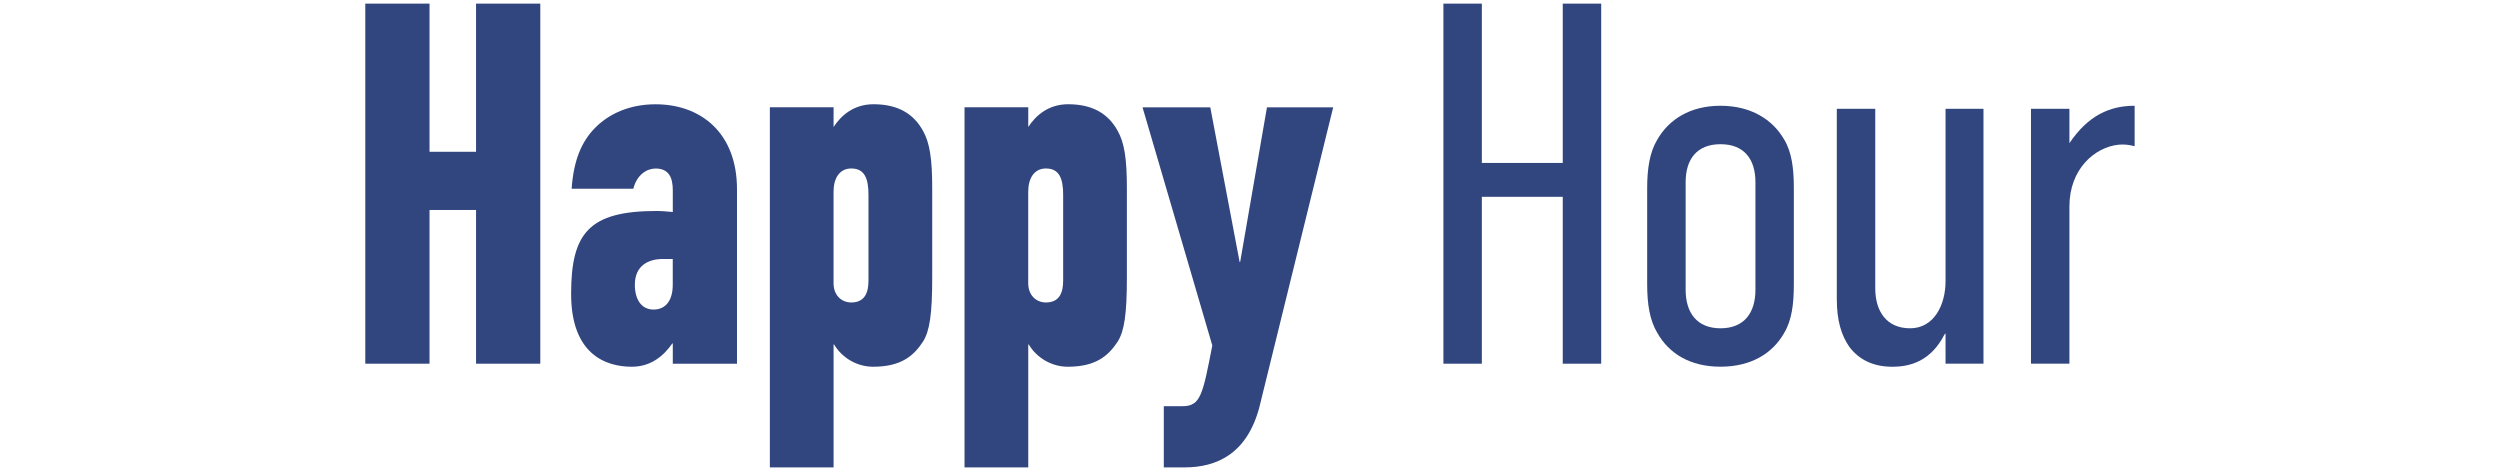
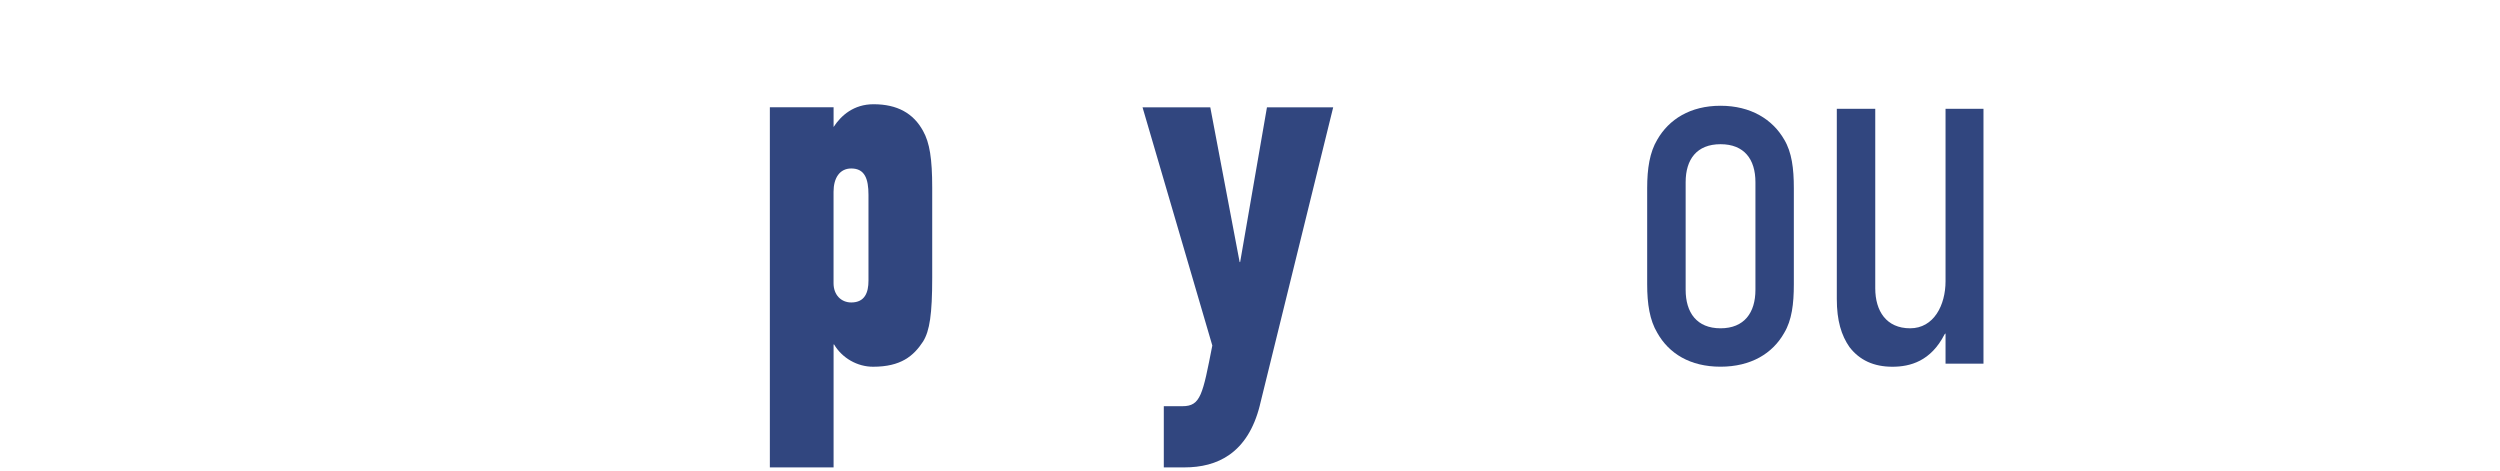
<svg xmlns="http://www.w3.org/2000/svg" id="Layer_1" version="1.1" viewBox="0 0 690 130">
  <defs>
    <style>
      .st0 {
        fill: #31467f;
      }
    </style>
  </defs>
-   <path class="st0" d="M131.39,100.38v-42.43h-12.84v42.43h-17.73V1h17.73v40.89h12.84V1h17.73v99.38h-17.73Z" />
-   <path class="st0" d="M185.69,100.38v-5.58h-.14c-2.23,3.21-5.72,6.42-11.17,6.42-7.12,0-16.75-3.35-16.75-20.1s4.89-22.89,23.59-22.89c1.54,0,2.65.14,4.47.28v-6c0-3.35-.98-6-4.75-6-2.37,0-5.16,1.67-6.14,5.58h-17.03c.56-7.96,2.79-13.12,6.56-16.89,4.05-4.05,9.77-6.42,16.61-6.42,12.42,0,22.47,7.82,22.47,23.45v48.15h-17.73ZM185.69,71.48h-3.21c-3.35.14-7.26,1.67-7.26,7.12,0,4.05,1.81,6.84,5.16,6.84s5.3-2.51,5.3-6.84v-7.12Z" />
  <path class="st0" d="M257.29,76.65c0,10.05-.7,14.66-2.51,17.59-2.65,4.05-6.14,6.98-13.82,6.98-4.33,0-8.51-2.37-10.75-6.14h-.14v33.92h-17.59V29.61h17.59v5.44c2.09-3.21,5.58-6.28,11.03-6.28,6.56,0,11.03,2.51,13.68,7.4,1.81,3.21,2.51,7.68,2.51,15.63v24.84h0ZM239.7,53.76c0-4.33-.98-7.26-4.75-7.26-3.21,0-4.89,2.65-4.89,6.42v25.26c0,3.21,2.09,5.3,4.89,5.3,3.77,0,4.75-2.79,4.75-6,0,0,0-23.73,0-23.73Z" />
-   <path class="st0" d="M311.02,76.65c0,10.05-.7,14.66-2.51,17.59-2.65,4.05-6.14,6.98-13.82,6.98-4.33,0-8.51-2.37-10.75-6.14h-.14v33.92h-17.59V29.61h17.59v5.44c2.09-3.21,5.58-6.28,11.03-6.28,6.56,0,11.03,2.51,13.68,7.4,1.81,3.21,2.51,7.68,2.51,15.63v24.84ZM293.43,53.76c0-4.33-.98-7.26-4.75-7.26-3.21,0-4.89,2.65-4.89,6.42v25.26c0,3.21,2.09,5.3,4.89,5.3,3.77,0,4.75-2.79,4.75-6,0,0,0-23.73,0-23.73Z" />
  <path class="st0" d="M347.73,111.83c-3.35,13.4-11.86,17.17-20.8,17.17h-5.72v-16.89h5.16c5.02,0,5.58-3.21,8.23-16.75l-19.26-65.74h18.7l8.1,42.71h.14l7.4-42.71h18.28l-20.24,82.21h0Z" />
-   <path class="st0" d="M431.32,100.38v-46.06h-22.33v46.06h-10.61V1h10.61v43.97h22.33V1h10.61v99.38h-10.61Z" />
  <path class="st0" d="M495.1,78.46c0,5.44-.56,9.91-2.65,13.4-3.21,5.72-9.21,9.35-17.59,9.35s-14.24-3.63-17.45-9.35c-2.09-3.49-2.79-7.96-2.79-13.4v-26.52c0-5.44.7-9.91,2.79-13.4,3.21-5.58,9.07-9.35,17.45-9.35s14.38,3.77,17.59,9.35c2.09,3.49,2.65,7.96,2.65,13.4v26.52ZM484.5,50.27c0-6.28-3.07-10.47-9.63-10.47s-9.63,4.19-9.63,10.47v29.73c0,6.28,3.07,10.61,9.63,10.61s9.63-4.33,9.63-10.61v-29.73Z" />
  <path class="st0" d="M536.97,100.38v-8.37l-.28.28c-3.77,7.4-9.49,8.93-14.38,8.93-5.16,0-9.07-1.81-11.86-5.44-2.23-3.21-3.49-7.26-3.49-13.26V30.03h10.61v49.55c0,6.28,3.07,11.03,9.63,11.03s9.77-6.42,9.77-12.98V30.03h10.47v70.34s-10.47,0-10.47,0Z" />
-   <path class="st0" d="M589.17,40.36c-1.54-.42-2.93-.56-4.47-.42-6.56.7-13.54,6.7-13.54,17.03v43.41h-10.61V30.03h10.61v9.49c5.16-7.68,11.17-10.33,18-10.33v11.17Z" />
</svg>